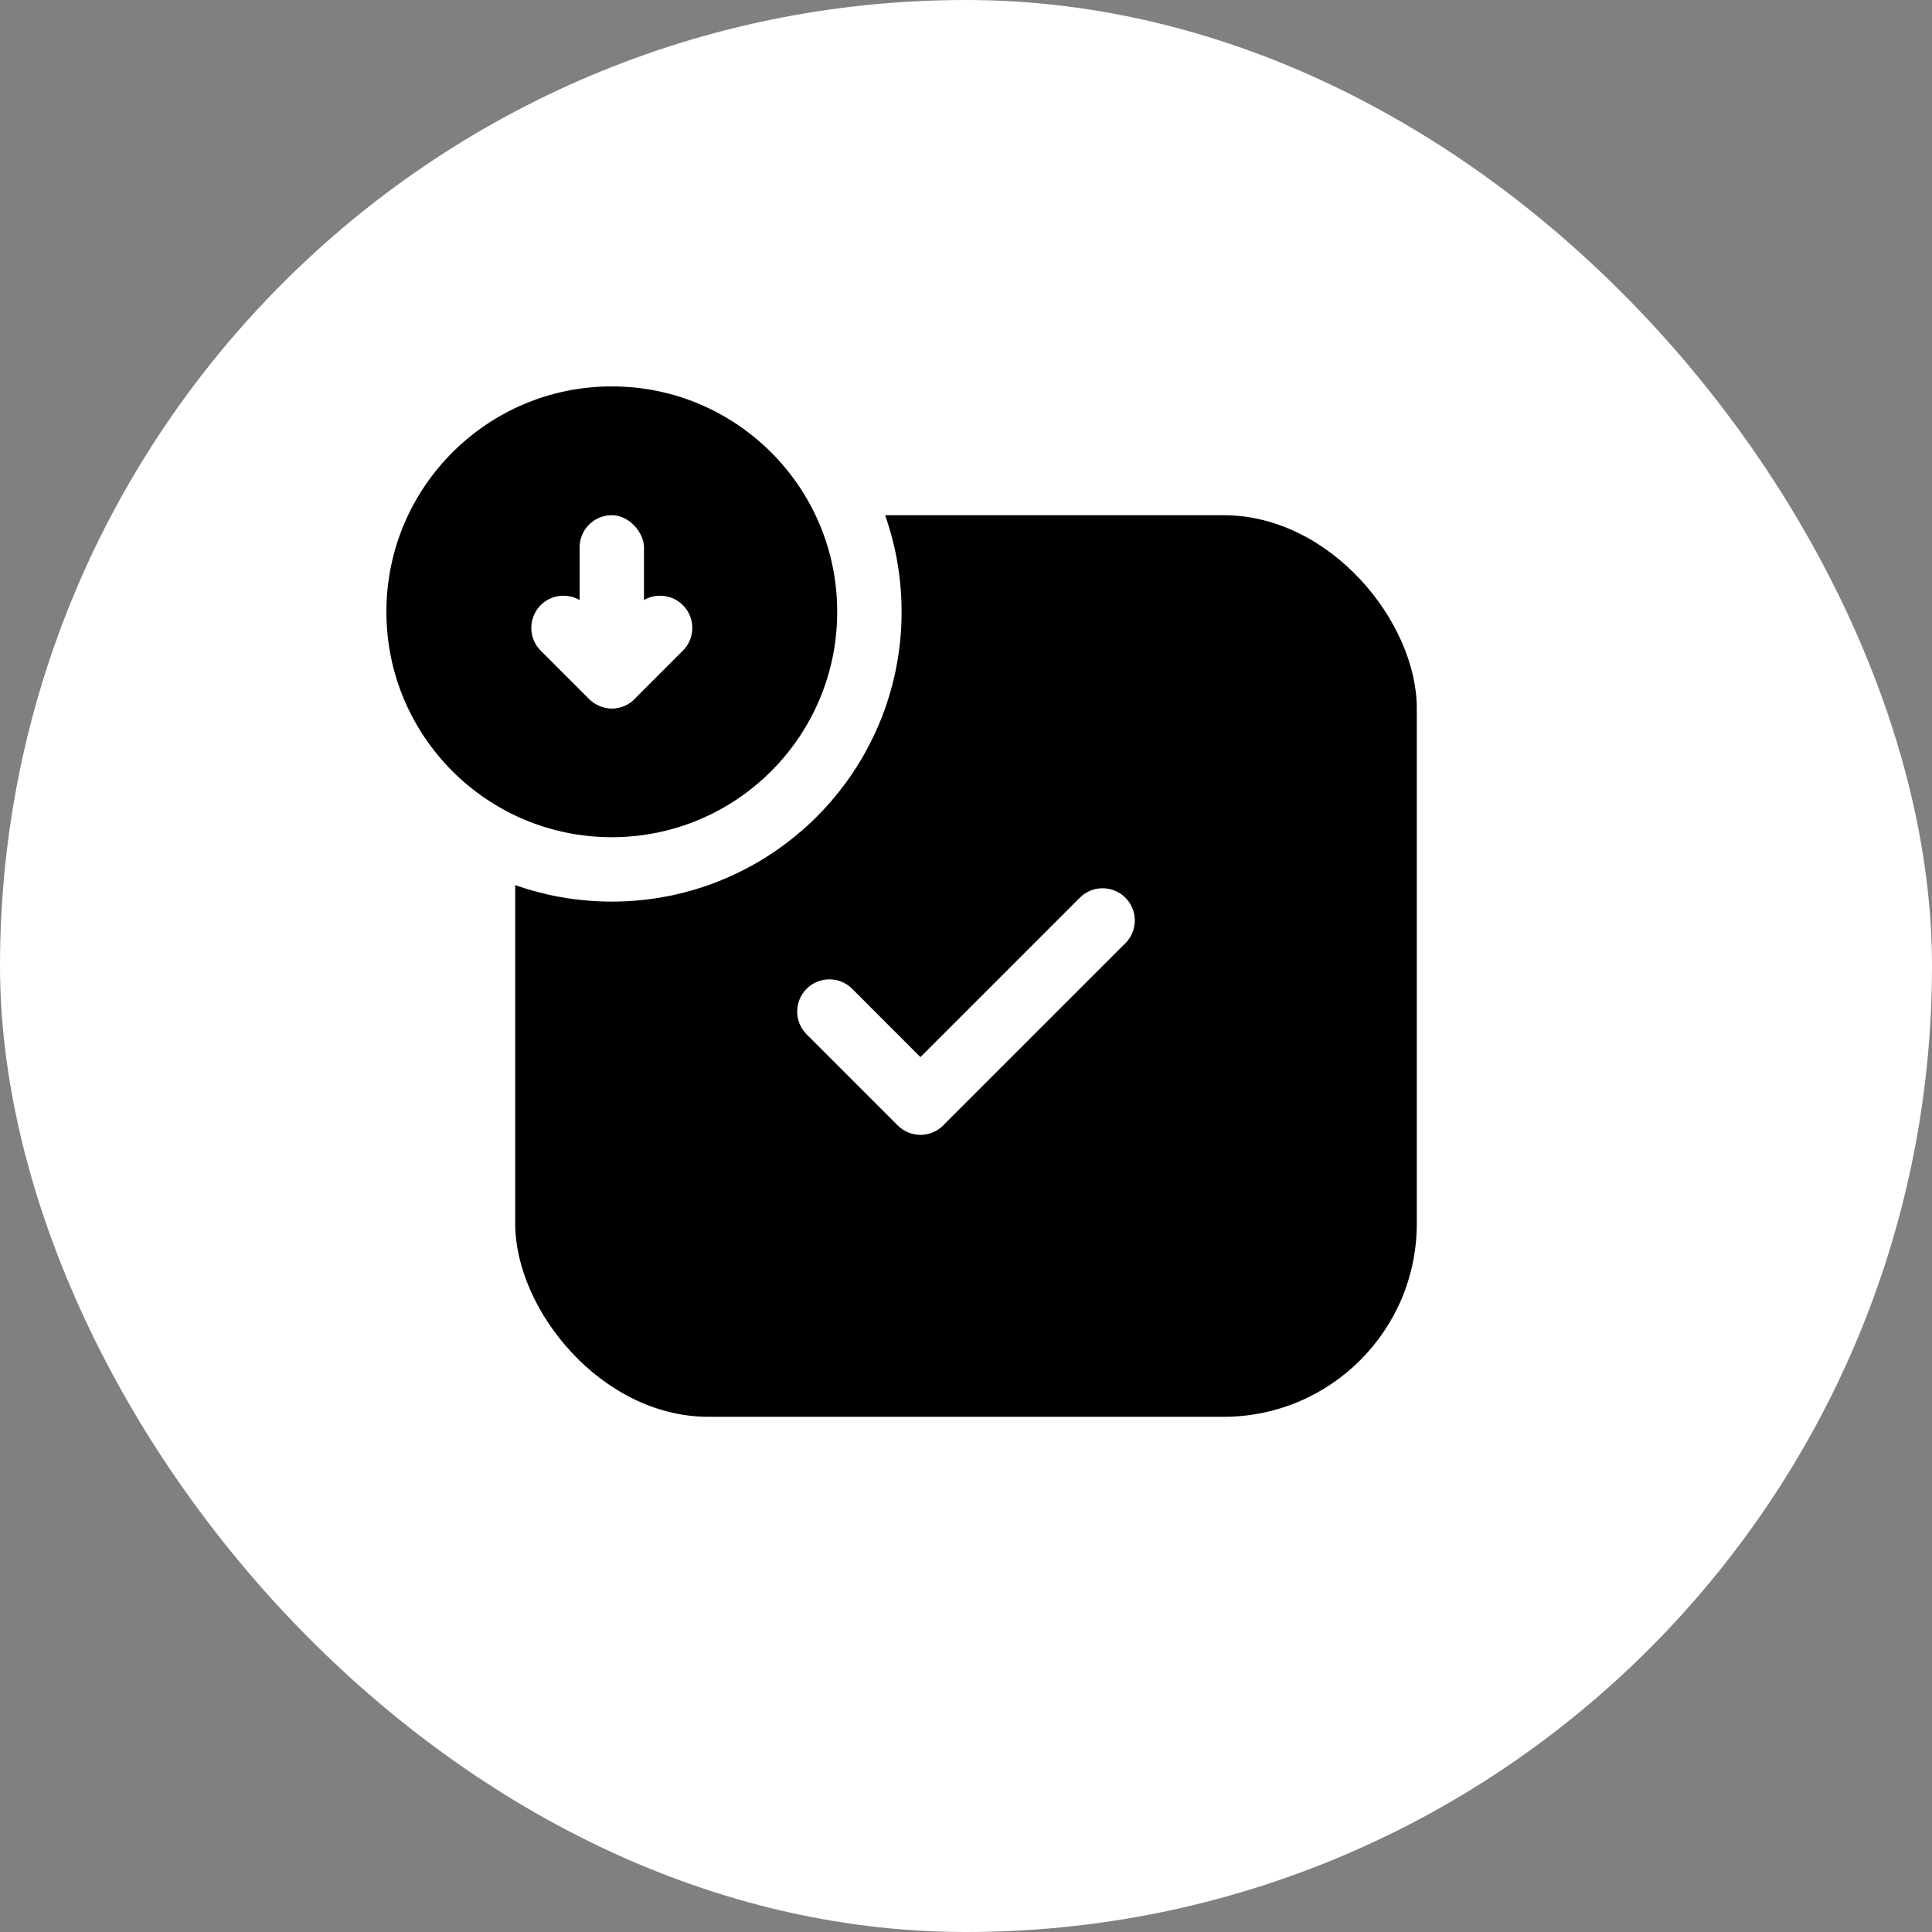
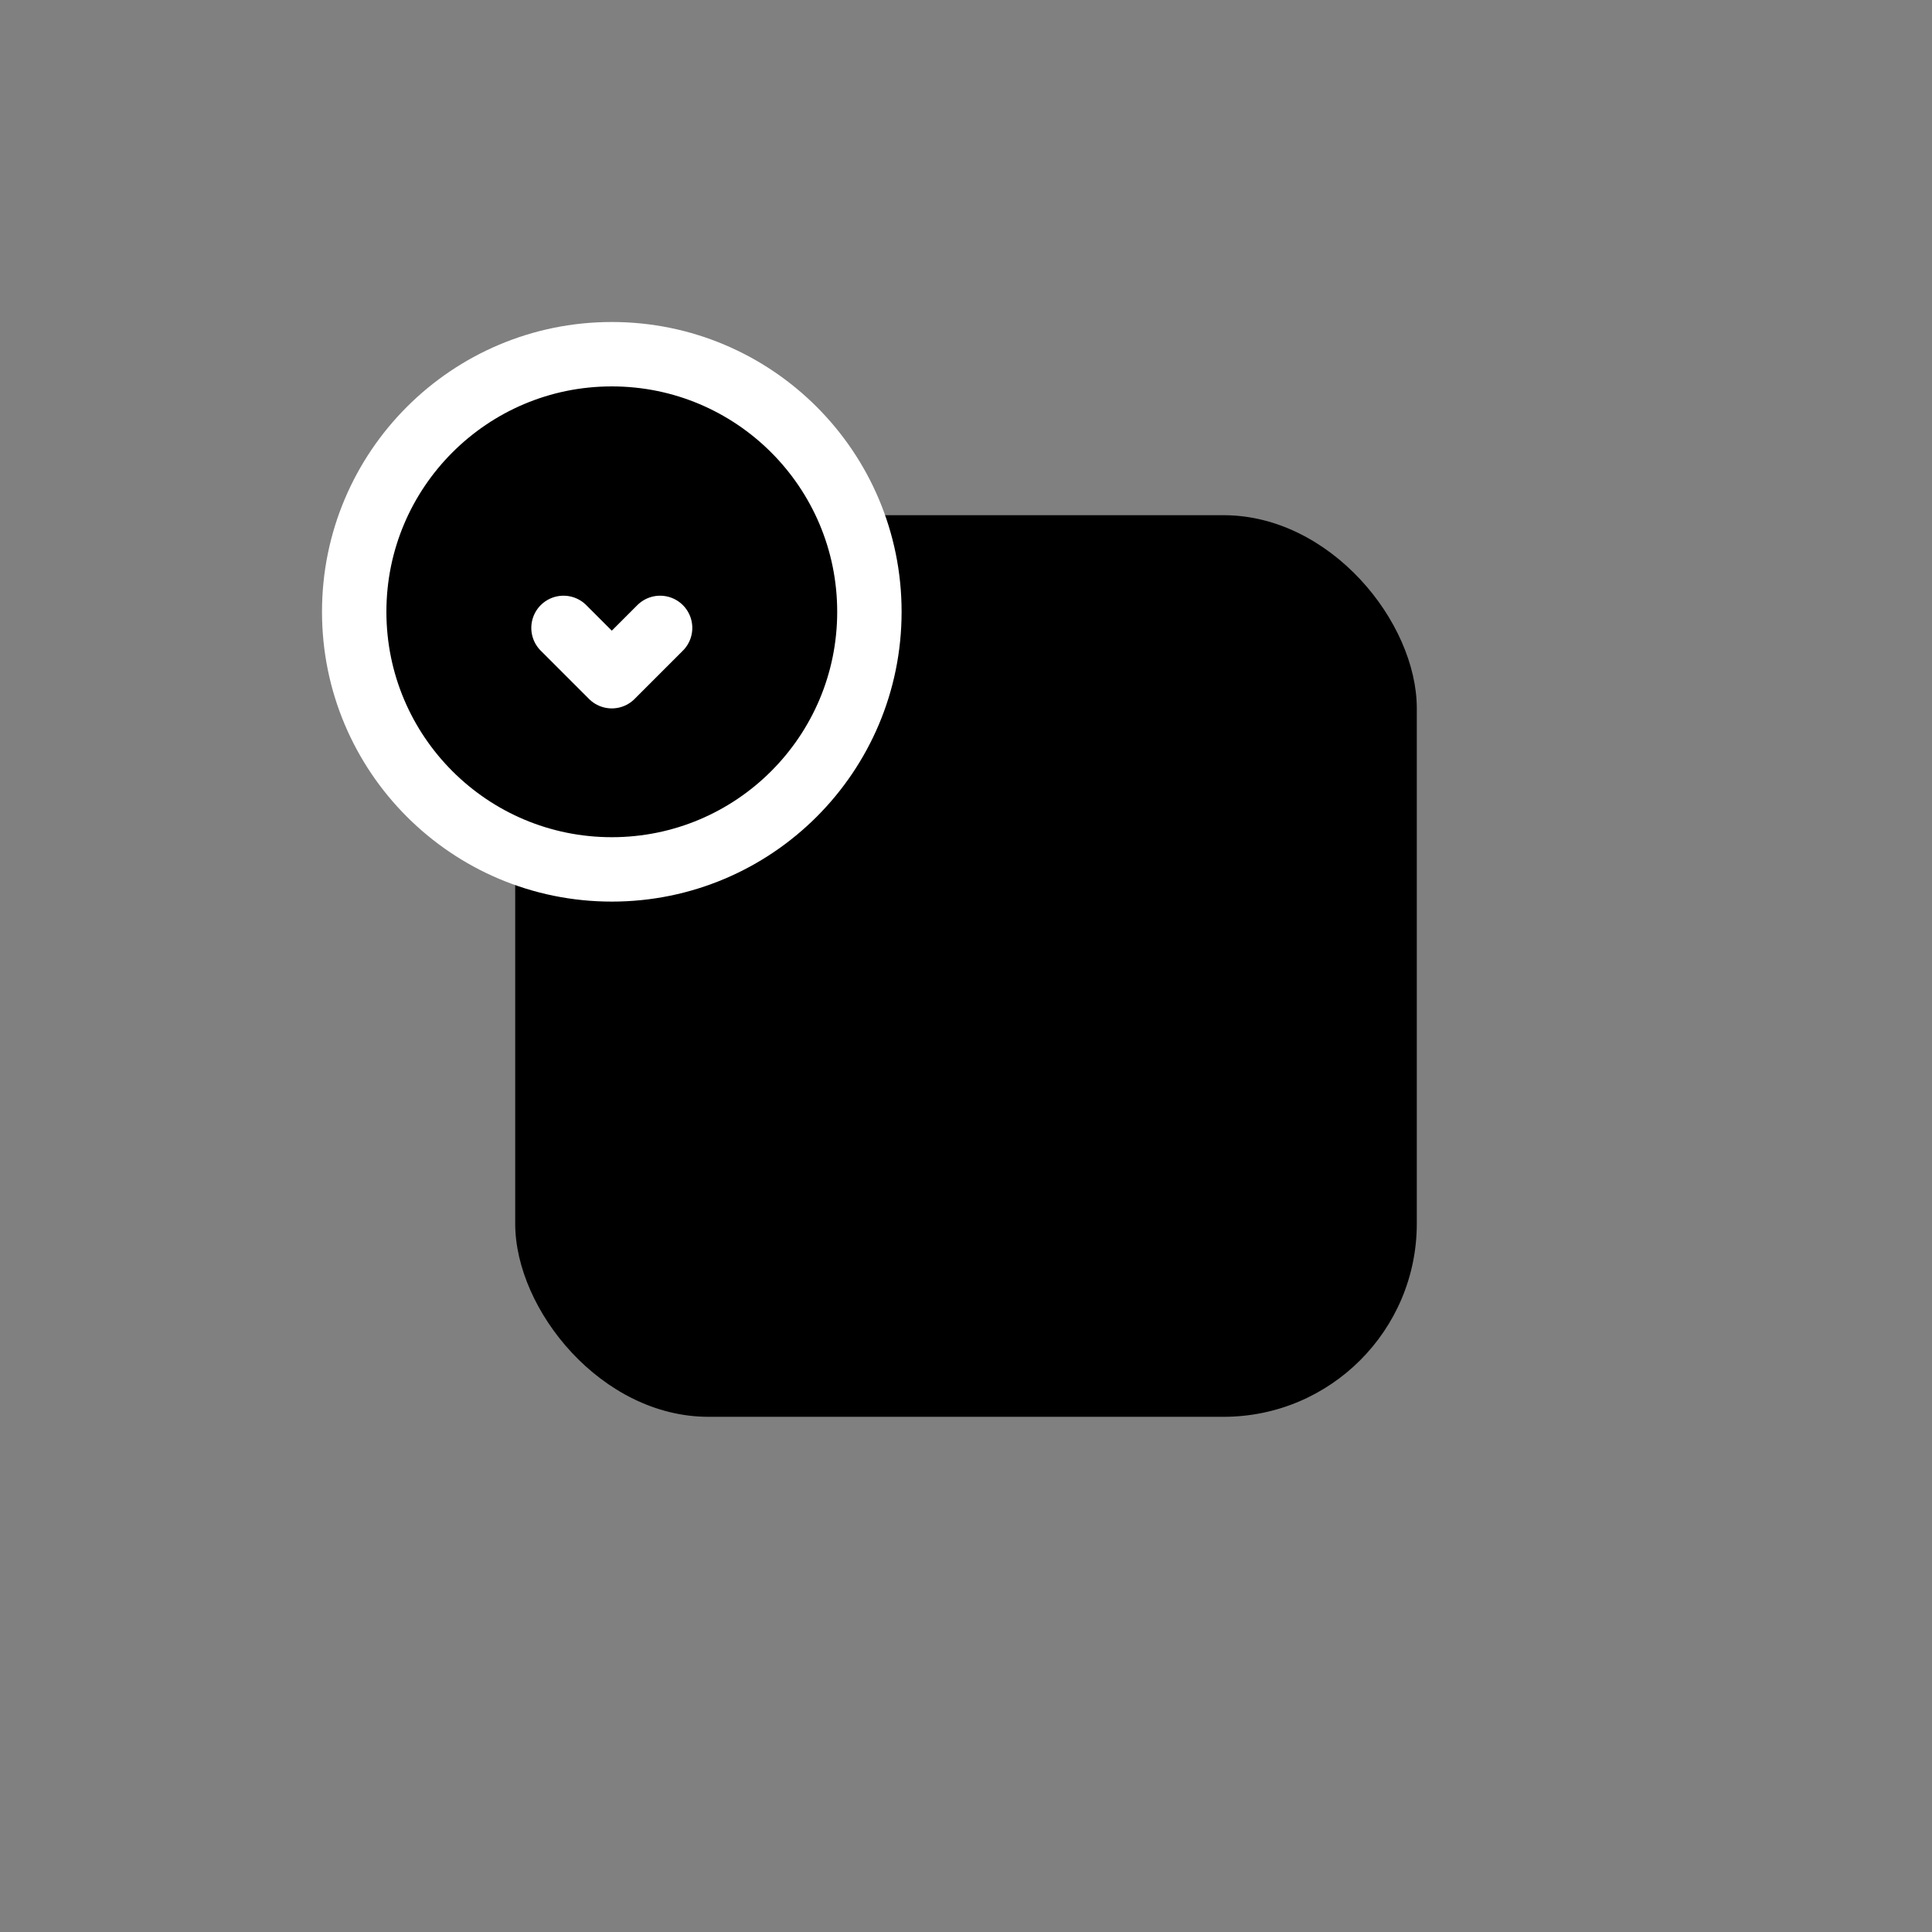
<svg xmlns="http://www.w3.org/2000/svg" width="1em" height="1em" viewBox="0 0 60 60" fill="none">
  <rect x="0" y="0" width="60" height="60" fill="#808080" stroke="none" />
-   <rect width="60" height="60" rx="30" fill="white" />
  <rect x="16" y="16" width="28" height="28" rx="6" fill="currentColor" />
-   <path fill-rule="evenodd" clip-rule="evenodd" d="M34.95 27.879C34.559 27.488 33.926 27.488 33.535 27.879L28.585 32.829L26.465 30.708C26.074 30.317 25.441 30.317 25.05 30.708C24.66 31.099 24.66 31.732 25.05 32.122L27.879 34.951C28.269 35.341 28.902 35.341 29.293 34.951C29.301 34.942 29.309 34.934 29.317 34.925L34.95 29.293C35.34 28.902 35.34 28.269 34.95 27.879Z" fill="white" />
  <circle cx="19" cy="19" r="8" fill="currentColor" stroke="white" stroke-width="2" />
-   <rect x="18" y="16" width="2" height="6" rx="1" fill="white" />
  <path d="M17.5 19.5L19 21L20.5 19.5" stroke="white" stroke-width="2" stroke-linecap="round" stroke-linejoin="round" />
</svg>